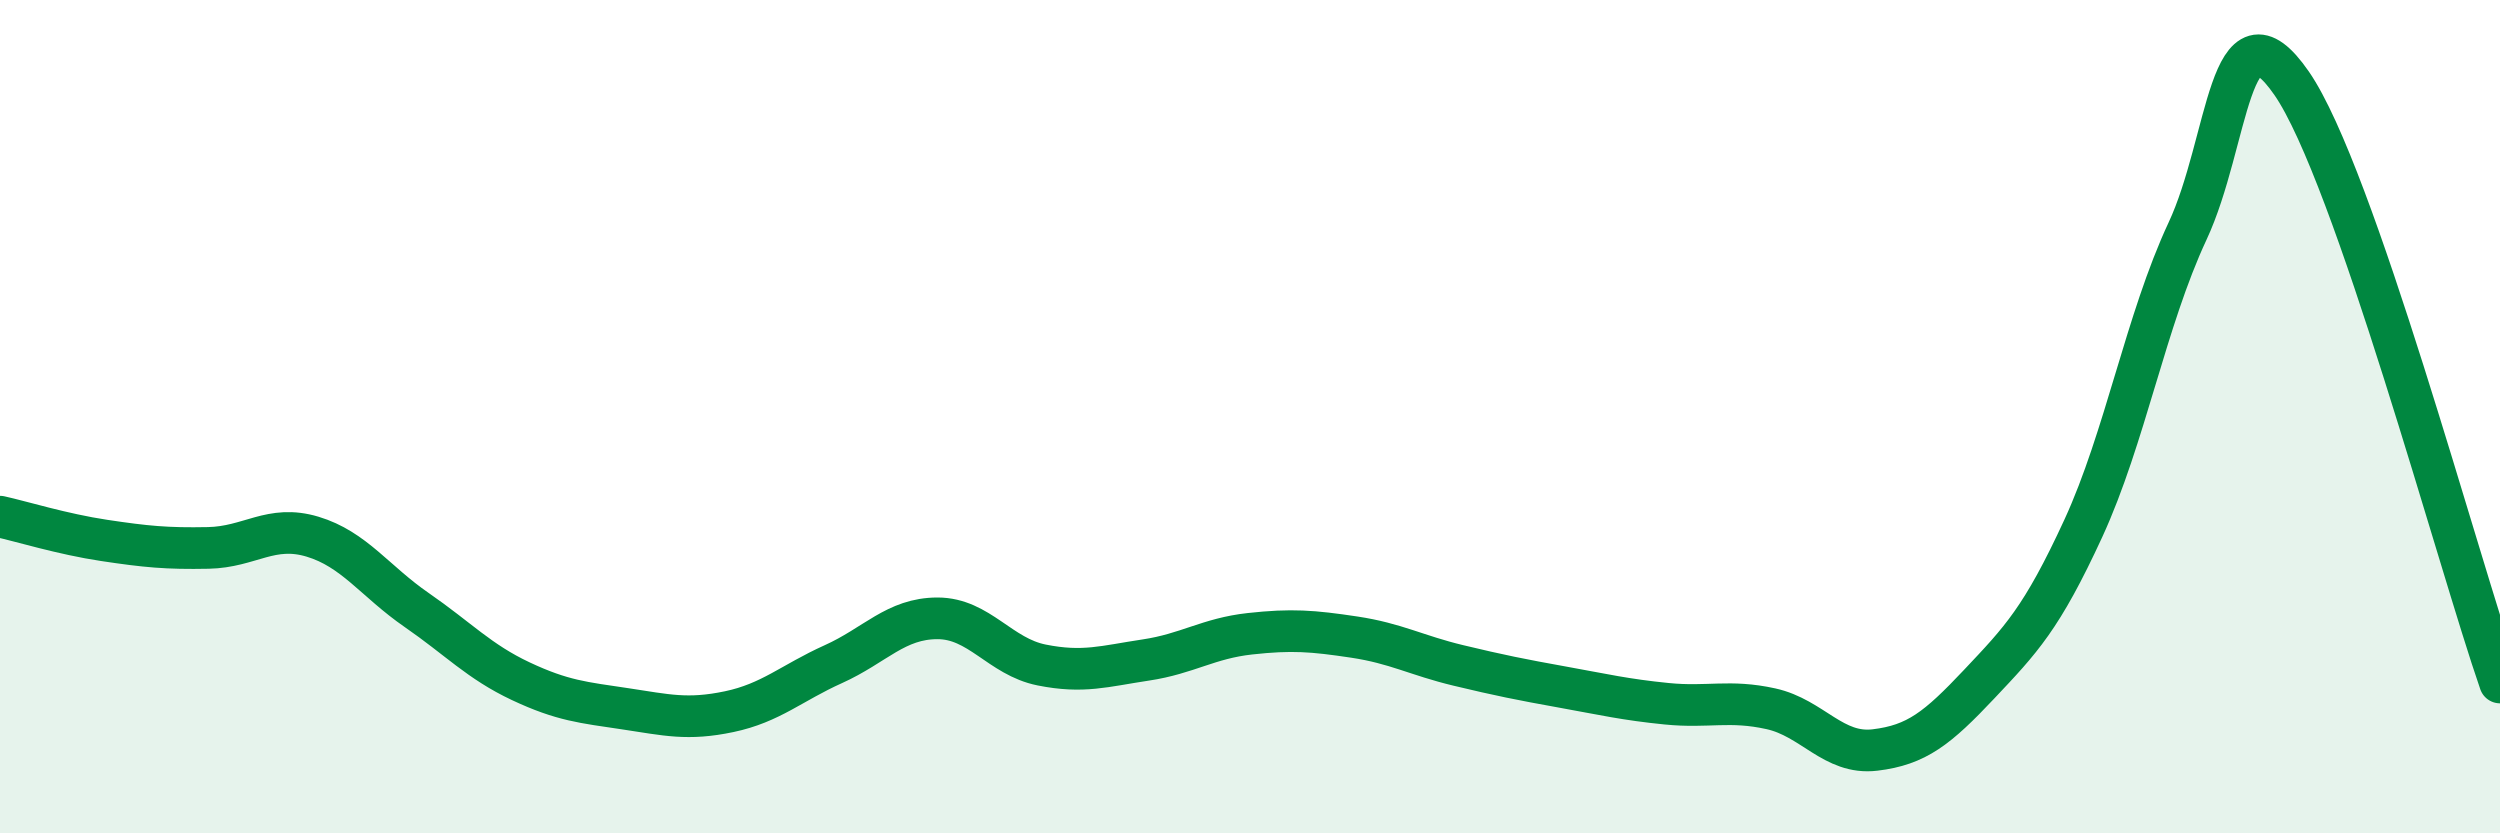
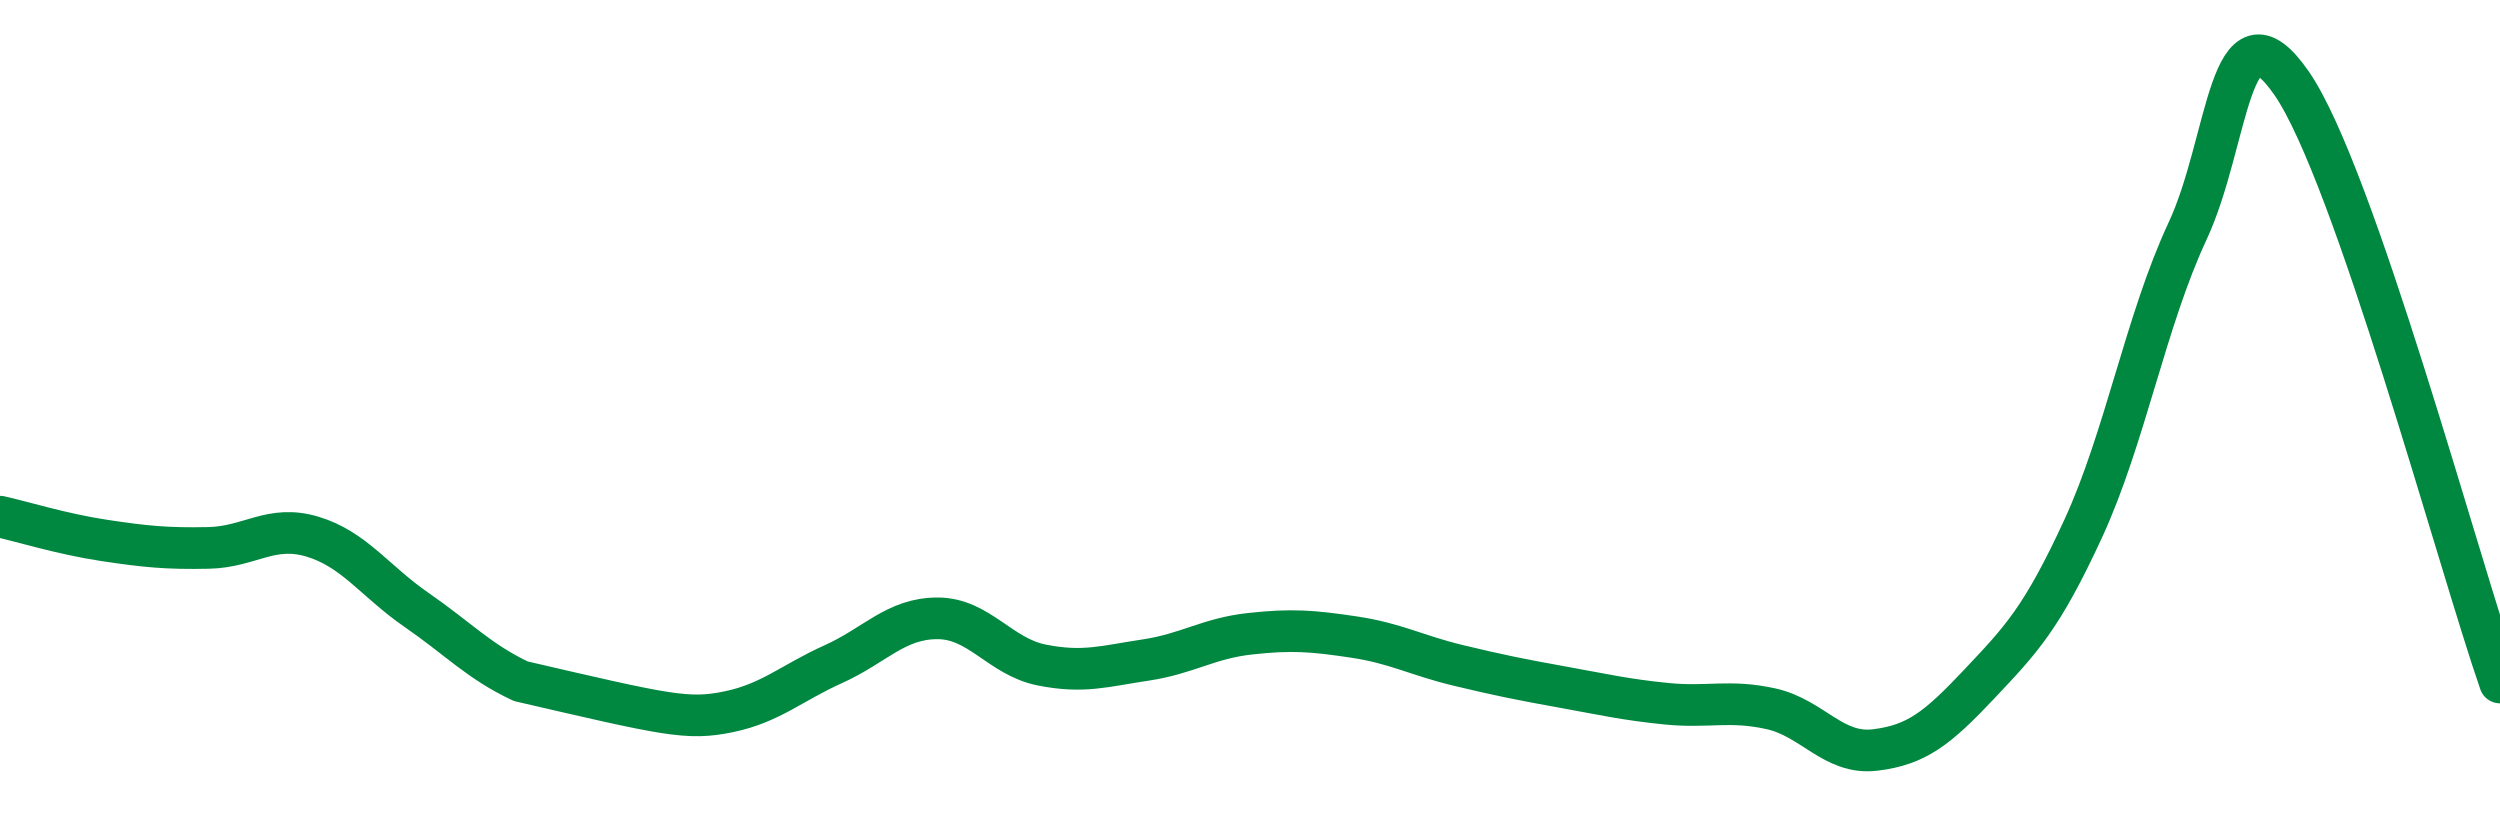
<svg xmlns="http://www.w3.org/2000/svg" width="60" height="20" viewBox="0 0 60 20">
-   <path d="M 0,12.4 C 0.5,12.51 1.5,12.82 2.5,12.97 C 3.5,13.12 4,13.17 5,13.15 C 6,13.13 6.5,12.58 7.5,12.88 C 8.5,13.18 9,13.95 10,14.64 C 11,15.33 11.5,15.88 12.5,16.35 C 13.5,16.82 14,16.86 15,17.01 C 16,17.16 16.5,17.29 17.5,17.08 C 18.5,16.87 19,16.39 20,15.94 C 21,15.49 21.5,14.84 22.5,14.84 C 23.5,14.84 24,15.76 25,15.96 C 26,16.16 26.5,15.99 27.5,15.84 C 28.5,15.69 29,15.32 30,15.21 C 31,15.1 31.5,15.14 32.5,15.29 C 33.5,15.44 34,15.73 35,15.97 C 36,16.21 36.5,16.31 37.5,16.49 C 38.5,16.67 39,16.79 40,16.89 C 41,16.99 41.5,16.79 42.5,17.01 C 43.5,17.23 44,18.12 45,18 C 46,17.88 46.5,17.48 47.5,16.42 C 48.5,15.36 49,14.85 50,12.68 C 51,10.51 51.5,7.69 52.5,5.55 C 53.5,3.41 53.5,-0.17 55,2 C 56.5,4.17 59,13.5 60,16.38L60 20L0 20Z" fill="#008740" opacity="0.1" stroke-linecap="round" stroke-linejoin="round" />
-   <path d="M 0,12.4 C 0.5,12.51 1.5,12.82 2.5,12.97 C 3.5,13.12 4,13.17 5,13.15 C 6,13.13 6.5,12.58 7.5,12.88 C 8.5,13.18 9,13.95 10,14.64 C 11,15.33 11.5,15.88 12.5,16.35 C 13.5,16.82 14,16.86 15,17.01 C 16,17.16 16.5,17.29 17.5,17.08 C 18.5,16.87 19,16.39 20,15.94 C 21,15.49 21.5,14.84 22.5,14.84 C 23.5,14.84 24,15.76 25,15.96 C 26,16.16 26.5,15.99 27.5,15.84 C 28.5,15.69 29,15.32 30,15.21 C 31,15.1 31.5,15.14 32.5,15.29 C 33.5,15.44 34,15.73 35,15.97 C 36,16.21 36.5,16.31 37.5,16.49 C 38.5,16.67 39,16.79 40,16.89 C 41,16.99 41.5,16.79 42.5,17.01 C 43.5,17.23 44,18.12 45,18 C 46,17.88 46.5,17.48 47.5,16.42 C 48.5,15.36 49,14.85 50,12.68 C 51,10.51 51.5,7.69 52.5,5.55 C 53.5,3.41 53.5,-0.17 55,2 C 56.5,4.17 59,13.5 60,16.38" stroke="#008740" stroke-width="1" fill="none" stroke-linecap="round" stroke-linejoin="round" />
+   <path d="M 0,12.4 C 0.5,12.51 1.5,12.82 2.5,12.97 C 3.5,13.12 4,13.17 5,13.15 C 6,13.13 6.5,12.58 7.5,12.88 C 8.5,13.18 9,13.95 10,14.64 C 11,15.33 11.5,15.88 12.5,16.35 C 16,17.16 16.5,17.29 17.5,17.08 C 18.5,16.87 19,16.39 20,15.94 C 21,15.49 21.5,14.84 22.5,14.84 C 23.5,14.84 24,15.76 25,15.96 C 26,16.16 26.5,15.99 27.5,15.84 C 28.5,15.69 29,15.32 30,15.21 C 31,15.1 31.5,15.14 32.5,15.29 C 33.5,15.44 34,15.73 35,15.97 C 36,16.21 36.5,16.31 37.5,16.49 C 38.5,16.67 39,16.79 40,16.89 C 41,16.99 41.5,16.79 42.5,17.01 C 43.5,17.23 44,18.12 45,18 C 46,17.88 46.5,17.48 47.5,16.42 C 48.5,15.36 49,14.85 50,12.68 C 51,10.51 51.5,7.69 52.5,5.55 C 53.5,3.41 53.5,-0.17 55,2 C 56.5,4.17 59,13.5 60,16.38" stroke="#008740" stroke-width="1" fill="none" stroke-linecap="round" stroke-linejoin="round" />
</svg>